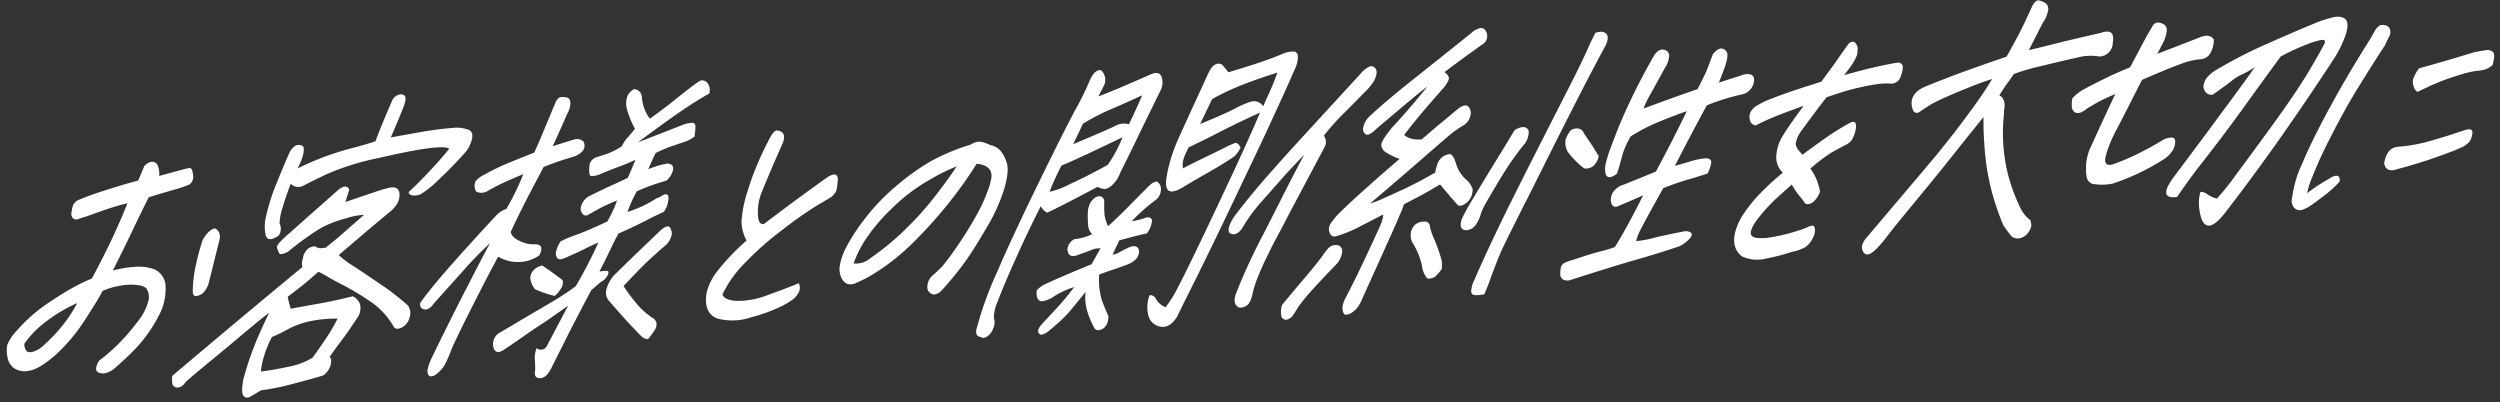
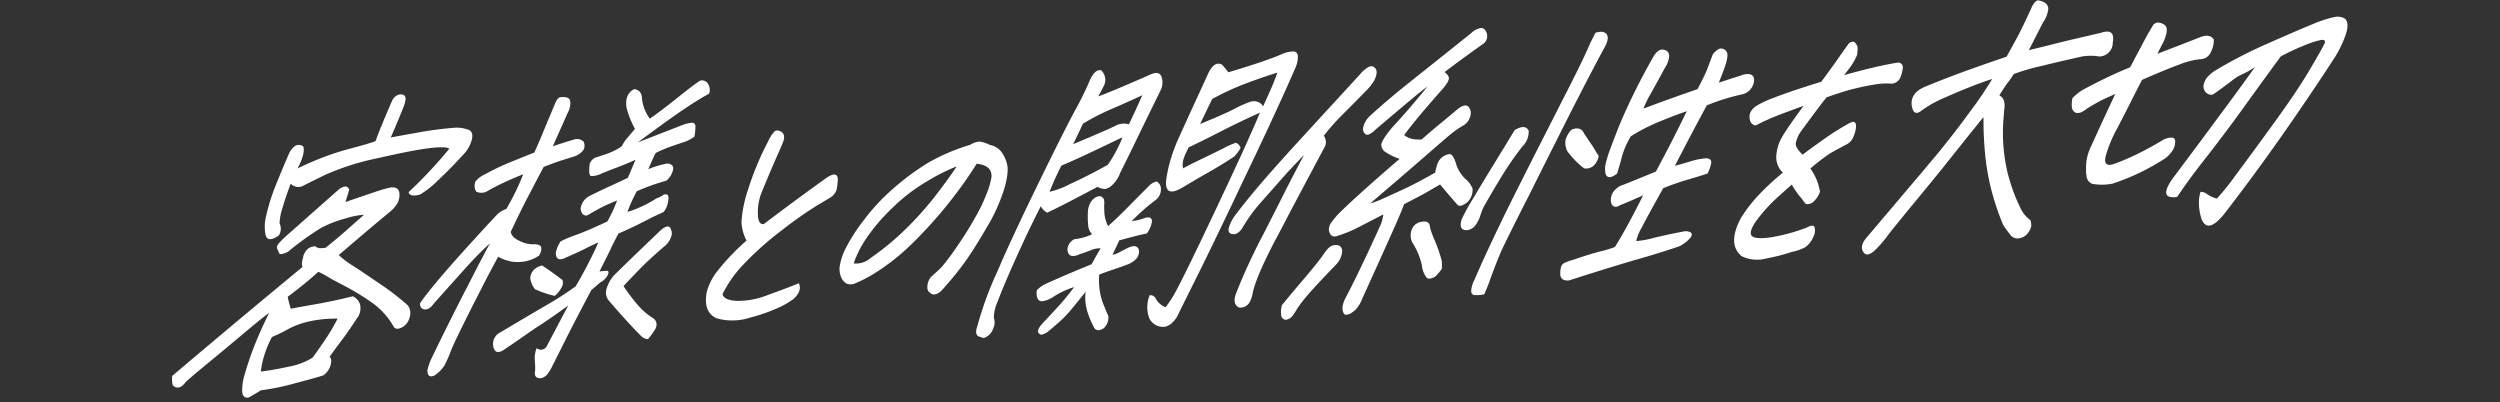
<svg xmlns="http://www.w3.org/2000/svg" width="437.55" height="70.435" viewBox="0 0 437.55 70.435">
  <rect x="0" y="0" width="437.55" height="70.435" fill="#333333" stroke="none" />
  <g id="グループ_7025" data-name="グループ 7025" transform="matrix(0.999, -0.035, 0.035, 0.999, -123.964, -856.949)">
-     <path id="パス_10877" data-name="パス 10877" d="M108.275,910.408q2-3.4,3.657-6.607t3.047-6.366q-2.1.454-3.736.95t-3.455,1.1a13.992,13.992,0,0,0-1.349.375,1,1,0,0,1-1.1-.124,1.225,1.225,0,0,1-.192-1.142,8.043,8.043,0,0,1,.292-1.131,2.072,2.072,0,0,1,.81-.821,45.632,45.632,0,0,1,4.589-1.5q3.341-.965,6.165-1.61.618-1.335,1.124-2.444a2.1,2.1,0,0,1,1.314-.757l.091,0a1.091,1.091,0,0,1,.925.568,3.807,3.807,0,0,1,.235,1.961q3.29-.771,4.355-1.026a6.641,6.641,0,0,1,1-.172q.492-.043.577,1.183a1.671,1.671,0,0,1-.682,1.691,17.564,17.564,0,0,1-2,.644q-.894.223-2.146.54t-3.067.818q-1.461,2.674-2.978,5.6T112,909.13a19.921,19.921,0,0,1,3.834-.517,8.223,8.223,0,0,1,3.4.537,3.321,3.321,0,0,1,1.9,3.161,9.77,9.77,0,0,1-1.465,5.163,25.03,25.03,0,0,1-4.019,5.307,50.773,50.773,0,0,1-4.032,3.532,3.768,3.768,0,0,1-1.446.706,2.031,2.031,0,0,1-1.206-.095.714.714,0,0,1-.486-.776,3.047,3.047,0,0,1,.57-1.333,30.8,30.8,0,0,0,3.73-3.054,36.107,36.107,0,0,0,3.149-3.418,9.817,9.817,0,0,0,2-3.351,2.806,2.806,0,0,0-.181-2.563,2.663,2.663,0,0,0-1.389-.58,9.143,9.143,0,0,0-3.025-.032,11.729,11.729,0,0,0-3.249.825q-.81,1.449-3.261,4.953a30.9,30.9,0,0,1-5.369,5.955q-2.936,2.4-4.735,2.6a3.3,3.3,0,0,1-2.689-.617,3.06,3.06,0,0,1-1.013-2.014,5.781,5.781,0,0,1,.052-2,8.19,8.19,0,0,1,1.848-2.551,27.32,27.32,0,0,1,4.8-4.051q2.479-1.617,4.716-2.789A27.935,27.935,0,0,1,108.275,910.408Zm-12.2,10.979a1.878,1.878,0,0,0,.25,1.167q.3.508,1.244.285a4.752,4.752,0,0,0,1.972-1.137,28.049,28.049,0,0,0,3.417-3.372,23.99,23.99,0,0,0,2.608-3.726,26.594,26.594,0,0,0-5.348,2.893A17.155,17.155,0,0,0,96.076,921.387Zm29.792-8.039a21.052,21.052,0,0,1,.707-4.672,37.737,37.737,0,0,1,1.305-4.256,5.122,5.122,0,0,1,1.568-1.8q.574-.347.873-.14a1.6,1.6,0,0,1,.5.612,2.06,2.06,0,0,1,.061,1.228q-1.085,3.81-2.2,7.676a4.148,4.148,0,0,1-1.027,1.621,2.265,2.265,0,0,1-1.155.479Q125.864,914.169,125.868,913.348Z" fill="#fff" />
    <path id="パス_10878" data-name="パス 10878" d="M153.128,898.563q3.055-.929,5.022-1.515a27.072,27.072,0,0,1,2.8-.728q2.2-.294,1.524,2.244l-.276.557a5.583,5.583,0,0,1-1.326,1.413q-2.605,2-4.776,3.721t-4.464,3.546a15,15,0,0,0,2.455,1.992q1.86,1.3,4.692,3.39a43.417,43.417,0,0,1,4.606,3.83,2.214,2.214,0,0,1,.3,2.013,2.779,2.779,0,0,1-1.266,1.739q-1.095.585-1.564,0a13.244,13.244,0,0,0-3.979-4.646,47.533,47.533,0,0,0-4.548-2.959q-2.065-1.156-2.717-1.6a16.268,16.268,0,0,0-1.651-.956q-1.226,1.027-2.343,1.887t-3.176,2.3a17.566,17.566,0,0,0,.472,2.115q1.175-.2,4.366-.643t6.545-1.159a2.321,2.321,0,0,1,1.238,1.515,2.9,2.9,0,0,1-.705,2.458q-1.531,2.185-2.791,3.734t-2.186,2.783q.42.147.213,1.194a3.4,3.4,0,0,1-1.375,1.962q-1.215.371-5.135,1.246a41.9,41.9,0,0,1-5.907,1q-1.315.756-1.967,1.08a.83.83,0,0,1-1.1-.207q-.455-.531.08-2.955a55.307,55.307,0,0,1,1.889-5.207q1.091-2.605,3.022-6.228-1.353.922-4.532,3.411t-6.209,4.81q-3.03,2.319-4.254,3.347-.742.956-1.411.951a.973.973,0,0,1-.939-.541,4.712,4.712,0,0,1,0-1.531q11.749-9.269,23.457-18.261a1.861,1.861,0,0,1,.006-1.094c.129-.442.209-.754.242-.937a3.773,3.773,0,0,1,.678-1.008,2.106,2.106,0,0,1,1.45-.488,1.4,1.4,0,0,0,1.171.341l.592-.021q.7-.516,1.435-1.088.921-.688,1.755-1.374,1.514-1.255,3.764-3.084a12.543,12.543,0,0,0-3.1.491,21.011,21.011,0,0,0-4.467,1.523,49.284,49.284,0,0,0-5.955,3.981,4.264,4.264,0,0,1-1.076.365c-.291.047-.477-.045-.553-.281s-.17-.486-.275-.756.113-.66.648-1.172,1.073-.974,1.609-1.395q5.529-4.566,9-7.422,1.417-.87,1.729.213Q153.433,897.677,153.128,898.563Zm-2.092,20.358a21.283,21.283,0,0,0-5.308.376,14.129,14.129,0,0,0-3.414,1.159,25.237,25.237,0,0,1-2.868,1.275,17.284,17.284,0,0,0-1.4,3,15.044,15.044,0,0,0-.762,2.98q2.194-.187,4.95-.692a11.926,11.926,0,0,0,4.2-1.432q.97-1.238,2.286-3.032A32.571,32.571,0,0,0,151.036,918.921Zm12.771-36.479q-1.1,2.5-2.356,5.113,1.266-.208,4.894-.718a62.139,62.139,0,0,1,6.316-.6,5.442,5.442,0,0,1,2.082.311q1.245.285.927,1.69a5.718,5.718,0,0,1-1.588,2.707q-2.1,2.152-4.088,3.916l-.641.569a16.8,16.8,0,0,1-3.033,2.238,3.086,3.086,0,0,1-1.42.159q-.711-.194-.625-.635,1.718-1.48,3.745-3.492t3.592-3.816q-.48-.476-3.394-.237t-9.142,1.439a45.009,45.009,0,0,0-9.337,2.6q-3.108,1.391-4.041,1.835a1.817,1.817,0,0,1-2.032-.5q-1.007,2.387-1.6,4.211a10.093,10.093,0,0,0-.6,2.645,2.183,2.183,0,0,1-.211,2.14q-1.9,1.215-2.283-.084a7.167,7.167,0,0,1,.117-3.121,34.048,34.048,0,0,1,1.918-5.534q1.248-2.832,2.555-5.558a3.162,3.162,0,0,1,1.136-1.3,1.262,1.262,0,0,1,1.391.171q.348,1.19-1.132,3.812,1.515-.71,3.917-1.585a48.2,48.2,0,0,1,5.633-1.62q3.229-.739,4.261-1.1.821-2.106,3.158-7a1.849,1.849,0,0,1,1.452-1.035,1.009,1.009,0,0,1,.336.043Q164.793,880.275,163.807,882.442Z" fill="#fff" />
    <path id="パス_10879" data-name="パス 10879" d="M184.407,894.792q-2.015.725-3.607,1.409t-2.878,1.387a2.094,2.094,0,0,1-1.856-.045,1.978,1.978,0,0,1-.046-1.8,4.541,4.541,0,0,1,1.646-1.151,41.027,41.027,0,0,1,4.892-2.111q2.611-.939,3.925-1.423.774-1.557,1.547-3.252t2.459-5.363c.3-.557.589-.858.85-.9a3.109,3.109,0,0,1,1.083.071c.46.093.685.423.672.989a3.883,3.883,0,0,1-.6,1.852q-1.364,2.838-2.743,5.618,2.142-.622,3.836-1.063a1.661,1.661,0,0,1,1.572.436,1.542,1.542,0,0,1-.162,1.592,3.578,3.578,0,0,1-1.443.925q-2.582.693-3.245.906t-2.278.763q-.966,1.674-2.71,4.742t-3.447,6.409q.093.981,1.518,1.669a5.219,5.219,0,0,0,2.245.66,3.138,3.138,0,0,1,1.055.127l.3.208q.36.535-.283,1.651a6.283,6.283,0,0,1-2.58.965,7.618,7.618,0,0,1-2.42-.08l-.11-.05a6.635,6.635,0,0,1-2.079-.858q-.479.785-1.791,3.07-1.1,1.953-2.8,5.018-3.621,6.581-4.224,8.022a23.615,23.615,0,0,1-1.274,2.614,6.258,6.258,0,0,1-1.757,1.646c-.863.36-1.274.045-1.232-.939a9.419,9.419,0,0,1,.875-2.219q2.428-4.623,5.424-10.031.541-1,1.1-1.951,2.325-4.236,4.328-7.643a62.678,62.678,0,0,0-4.62,4.4q-2.706,2.8-5.683,5.913a2.17,2.17,0,0,1-1.037.829,1.062,1.062,0,0,1-.942-.132.906.906,0,0,1-.284-1q1.209-1.627,3.659-4.31t6.162-6.476q3.714-3.792,4.282-4.3a4.106,4.106,0,0,1,1.525-.818A42.491,42.491,0,0,0,184.407,894.792Zm24.34,7.46c-.833.357-1.5.636-1.979.835q-3.014,1.472-6.066,2.672-.964,1.673-1.31,2.369t-2.238,4.151a11.9,11.9,0,0,1,1.31-.072c.28.008.331.234.156.678a2.98,2.98,0,0,1-1.386,1.3l-1.636,1.315q-3.3,5.748-4.556,8.06t-2.667,4.877a8.25,8.25,0,0,1-.844,1.342,2,2,0,0,1-1.251.81c-.908.031-1.238-.449-.983-1.443q.039-.984-.007-1.831a4.9,4.9,0,0,1,.391-2.009,1.169,1.169,0,0,0,1.821-.337q2.39-4.184,3.969-6.918-3.469,2.308-4.93,3.179t-3.183,2q-1.724,1.126-3.52,2.228-1.388.814-1.716-.6a2.279,2.279,0,0,1,1.36-2.561q5.531-3.038,8.328-4.529a56.209,56.209,0,0,0,5.09-3.047q.945-1.455,2.194-3.659t2.031-3.871q-1.221.482-2.416,1.041t-3.8,1.581q-.8.247-1.106-.207a1.435,1.435,0,0,1-.07-1.255,5.315,5.315,0,0,1,.81-1.586,21.039,21.039,0,0,1,2.8-1.055q1.692-.523,5.487-2.133a23.16,23.16,0,0,0,1.837-3.617q-1.239.426-2.679,1.076-1.233.592-2.638,1.351-.923.142-1.123-1.164a2.916,2.916,0,0,1,1.578-2.187q2.2-1.007,3.8-1.664t3.086-1.311q.81-1.722,1.455-3.113c-.941.4-1.925.771-2.945,1.115s-2.039.7-3.053,1.064a3.687,3.687,0,0,1-1.9.393q-.462-.147-.153-2.127a1.834,1.834,0,0,1,1.176-1.107q.778-.218,1.933-.56a11.731,11.731,0,0,0,2.614-1.212,7.007,7.007,0,0,1,1-1.428q.381-.371,1.418-1.554a16.773,16.773,0,0,1-1.266-3.4,3.983,3.983,0,0,1-.053-1.694,2.435,2.435,0,0,1,1.411-1.853q1.346.172,1.319,1.759a7.392,7.392,0,0,0,1.255,3.509q2.527-1.672,5.019-3.538t3.86-2.731a1.126,1.126,0,0,1,.465-.126,1.3,1.3,0,0,1,.934.46,2.069,2.069,0,0,1,.264,1.9q-2.33,1.176-5.31,3.083t-7.474,5.018l8-2.795a6.238,6.238,0,0,1,1.49-.3q.741-.054.677.8a12.789,12.789,0,0,1-.221,1.62,5.828,5.828,0,0,1-1.614.822l-2.471.743a24.48,24.48,0,0,0-2.819,1.082q-.68,1.284-1.378,2.783a15.75,15.75,0,0,1,3-.816,1.257,1.257,0,0,1,1.136.234c.278.283.293.7.048,1.255a3.274,3.274,0,0,1-1.127,1.461,36.483,36.483,0,0,0-5.205,1.659c-.412.708-.735,1.3-.974,1.784s-.5,1.075-.792,1.776a19.92,19.92,0,0,0,5.162-2.2,4.206,4.206,0,0,0,1.086-.476.8.8,0,0,1,.814-.109c.238.119.273.547.1,1.28A3.731,3.731,0,0,1,208.747,902.252Zm-19.569,14.024a17.265,17.265,0,0,1-3.424-1.3,3.747,3.747,0,0,1-.753-2,2.206,2.206,0,0,1,.691-1.392,2.848,2.848,0,0,1,1.469-.707q1.749,1.251,3.462,2.668a1.54,1.54,0,0,1-.245,1.348A4.767,4.767,0,0,1,189.178,916.276Zm16.046,8.134a1.779,1.779,0,0,1-1.152-.561q-2.055-2.172-5.427-6.372a2.2,2.2,0,0,1-.454-1.789,6.039,6.039,0,0,1,1.507-2.677q4.169-3.809,8.476-7.622,1.463-1.146,1.747-.007a1.566,1.566,0,0,1-.019,1.258,3.506,3.506,0,0,1-.941,1.4q-1.317,1.032-2.947,2.427t-4.745,4.512a32.069,32.069,0,0,0,2.481,3.522,12.049,12.049,0,0,0,2.475,2.265,1.346,1.346,0,0,1,.566.8,1.645,1.645,0,0,1-.367,1.326A12.417,12.417,0,0,1,205.224,924.41Z" fill="#fff" />
    <path id="パス_10880" data-name="パス 10880" d="M223.077,907.767a7.5,7.5,0,0,1-.77-3.364,21.98,21.98,0,0,1,1.235-5.237,51.385,51.385,0,0,1,3.913-8.612,6.571,6.571,0,0,1,1.147-1.68.757.757,0,0,1,.446-.18,1.483,1.483,0,0,1,.836.3q.742.578.1,1.966-.729,1.557-1.32,2.752t-2.647,5.7a9.393,9.393,0,0,0-.794,3.718q-.03,2,.983,1.853,5.781-4.085,11.37-7.78,1.769-1.046,1.855.32a10.978,10.978,0,0,1-.311,1.978,2.669,2.669,0,0,1-.952,1.154q-.54.321-2.588,1.43a68.685,68.685,0,0,0-6.151,4.015,54.007,54.007,0,0,0-6.887,5.681,20.589,20.589,0,0,0-4,5.224q.2,1.032,2.394,1.257a14.266,14.266,0,0,0,5.565-.851q3.372-1.074,5.46-1.858a1.791,1.791,0,0,1-.072,1.588,3.623,3.623,0,0,1-1.033,1.185,13.514,13.514,0,0,1-2.3,1.255,30.388,30.388,0,0,1-5.2,1.658,10.178,10.178,0,0,1-5.951-.038q-2.4-1.119-1.6-4.7a10.135,10.135,0,0,1,2.122-3.737A39.45,39.45,0,0,1,223.077,907.767Z" fill="#fff" />
    <path id="パス_10881" data-name="パス 10881" d="M263.818,895.735a74.191,74.191,0,0,1-5.557,7.194,78.142,78.142,0,0,1-6.273,6.425,38.391,38.391,0,0,1-6.779,4.965,23.241,23.241,0,0,1-3.22,1.535,2.153,2.153,0,0,1-1.576.109,2.129,2.129,0,0,1-.94-1.033,3.645,3.645,0,0,1-.263-2.041,10.777,10.777,0,0,1,1.164-3.158,32.352,32.352,0,0,1,3.367-4.846,35.526,35.526,0,0,1,5.689-5.613,42.271,42.271,0,0,1,6.174-4.152,35.317,35.317,0,0,1,7.2-2.739,3.453,3.453,0,0,1,1.45-.488l.272-.009a5.718,5.718,0,0,1,1,.294c.233.1.478.219.739.356a3.4,3.4,0,0,1,1.738,1.005,5.721,5.721,0,0,1,1.047,2.124q.467,1.407-.5,4.446a30.887,30.887,0,0,1-3.386,6.871q-2.414,3.831-4.012,5.881t-3.476,4.031a12.278,12.278,0,0,1-1.02,1.02,2.093,2.093,0,0,1-.852.412.964.964,0,0,1-.887-.242,1.151,1.151,0,0,1-.491-.857,2.917,2.917,0,0,1,.188-1.1,2.41,2.41,0,0,1,.752-1.065q1.124-.915,1.782-1.567a38.2,38.2,0,0,0,2.638-3.29,61.169,61.169,0,0,0,3.524-5.208,28.724,28.724,0,0,0,2.16-4.177,12.174,12.174,0,0,0,.823-2.516,2.078,2.078,0,0,0-.182-1.388,2.014,2.014,0,0,0-.96-.814A4.991,4.991,0,0,0,263.818,895.735ZM241.679,912.42a3.767,3.767,0,0,0,2.952-.815,45.7,45.7,0,0,0,6.191-4.726,55.369,55.369,0,0,0,5.634-5.856q2.562-3.1,3.839-4.945a34.164,34.164,0,0,0-5.155,2.367,30.962,30.962,0,0,0-6.39,4.542,32.587,32.587,0,0,0-4.732,5.169A18.314,18.314,0,0,0,241.679,912.42Z" fill="#fff" />
    <path id="パス_10882" data-name="パス 10882" d="M285.508,884.7q1.33-.429,3.843-1.391t5.358-2.1q1.53-.654,1.963.369a3.091,3.091,0,0,1-.268,2.524q-2.334,4.346-4.2,7.884t-3.328,6.212a5.274,5.274,0,0,1-1.454,2.074,2.413,2.413,0,0,1-1.317.675,3.368,3.368,0,0,1-1.291-.42q-6.78,3.3-8.967,4.2a2.719,2.719,0,0,1-1.077-1.166q-2.246,4.071-4.065,7.742l-1.02,2.058q-2.19,4.506-3.062,6.668a6.808,6.808,0,0,0-.747,2.816,2.333,2.333,0,0,1-.128,1.7,2.751,2.751,0,0,1-1.053,1.4q-.752.519-1.148.15-1.3-.174-.627-1.892a60.483,60.483,0,0,1,3.8-9.373q.443-.89.865-1.835,2.824-5.784,6.8-13.25,4.65-8.747,6.951-12.709a52.727,52.727,0,0,0,2.856-5.348q.927-1.782,1.973-1.545a2.3,2.3,0,0,1,.45,2.608Q286.012,883.861,285.508,884.7Zm-.942,31.2a12.665,12.665,0,0,0,.354,4.608q.532,1.539,1,2.672a2.591,2.591,0,0,1-.866,2.107q-1.078.639-1.611,0a15.317,15.317,0,0,1-1.2-3.13,8.5,8.5,0,0,1-.16-3.329q-1.693,1.973-2.737,3.13a20.029,20.029,0,0,1-2.243,2.129q-1.194.969-1.8,1.43a2.615,2.615,0,0,1-1.272.536q-1.227-.5.557-2.206,1.492-1.476,2.764-2.776t2.773-3.159a14.6,14.6,0,0,0-3.94,1.723,4.751,4.751,0,0,1-1.591.548.829.829,0,0,1-.944-.487,2.449,2.449,0,0,1-.06-1.5,5.843,5.843,0,0,1,1.351-.923q3.558-1.489,8.363-3.244,1.035-1.73,1.671-2.737a3.868,3.868,0,0,0-1.727.279q-1.007.363-1.936.615-2.054.891-2.143-.91a2.235,2.235,0,0,1,1.267-1.74,9.23,9.23,0,0,0,3.152-.765,2.374,2.374,0,0,1-.639-1.509,16.007,16.007,0,0,1,.031-2.407l.03-.33a4.973,4.973,0,0,1,.286-.939,2.857,2.857,0,0,1,1.108-1.241q.8-.357,1.157.013a.772.772,0,0,1,.333.591l.025.217a16.04,16.04,0,0,0-.043,2.3,6.825,6.825,0,0,0,.549,2q2.082-1.767,3.78-3.386t3.6-3.379a2.6,2.6,0,0,1,1.4-.76,1.478,1.478,0,0,1,.694,1.4,2.355,2.355,0,0,1-1.075,1.9,35.174,35.174,0,0,0-4.232,3.484,9.6,9.6,0,0,0,2.5-.526q1.056-.144,1.044.648a4.267,4.267,0,0,1-.994,2.139q-1.449.216-4.857,1.045-.441.89-1.26,2.45a2.942,2.942,0,0,0,1.19-.371q.689-.35,1.655-.767c.974-.4,1.571-.256,1.8.429q.172,1.633-1.943,2.473-1.031.364-2.729.862T284.566,915.9Zm-5.937-19.313a49.723,49.723,0,0,0-2.236,4.507,14.692,14.692,0,0,0,3.6-1.219q3.039-1.254,6.742-3.133a20.4,20.4,0,0,0,1.533-2.323A20.737,20.737,0,0,0,289.492,892q-3.14,1.368-5.757,2.5T278.629,896.585Zm2.184-3.685q6.221-2.349,7.475-2.94a3.083,3.083,0,0,1,2.4-.192q1.248-2.342,2.529-5.01-3.109,1.313-5.66,2.3a37.366,37.366,0,0,0-4.912,2.332Q281.9,890.894,280.813,892.9Zm15.168,29.106a20.152,20.152,0,0,0,2.153-3.164q1.244-2.148,4.148-7.691t6.157-11.917q3.25-6.372,5.267-10.709-3.366,1.377-6.676,2.913-.4.179-.877.414-2.79,1.3-5.125,2.311c-.141.224-.275.466-.4.725a6.623,6.623,0,0,0-.535,1.168,3.225,3.225,0,0,0-.2,1.756q1.139-.585,3.253-1.508t3.931-1.75a15.078,15.078,0,0,1,2.21-.9,1.414,1.414,0,0,1,.806.9,5.978,5.978,0,0,1-1.2,1.517q-2.064,1.278-4.359,2.476t-4.942,2.661q-3.213,1.7-2.694-1.6a23.358,23.358,0,0,1,.771-3.089,28.91,28.91,0,0,1,1.679-4.1q1.9-3.84,3.28-6.567t2.175-4.34q1.186-2.392,2.548-1.62a13.743,13.743,0,0,1,1.056,1.384q3.391-.882,5.779-1.6t4.011-1.37a5.04,5.04,0,0,1,1.385-.267l.364-.013c.508.055.75.394.727,1.013a4.6,4.6,0,0,1-.506,1.877q-1.03,2.169-2.161,4.449-3.368,6.792-7.6,14.865-5.525,10.689-8.843,16.794t-3.622,6.715q-1.248,1.793-2.621,1.677a2.656,2.656,0,0,1-2.289-1.7,5.614,5.614,0,0,1,.244-3.918,1.077,1.077,0,0,1,1.092.727A3.435,3.435,0,0,0,295.981,922.006Zm19.565-37.1q.717-1.446,1.445-3.276-3,.818-5.909,1.82a43.768,43.768,0,0,0-5.67,2.412l-2.262,4.289q4.269-1.57,6.138-2.456a17.372,17.372,0,0,1,2.741-1.107,1.937,1.937,0,0,1,1.433.087,1.659,1.659,0,0,1,.8.737l.017.054Z" fill="#fff" />
    <path id="パス_10883" data-name="パス 10883" d="M309.866,908.672q-.9,1.179-1.761.936c-.625-.123-.778-.592-.465-1.4a7.349,7.349,0,0,1,1.349-2.18q2.161-2.645,4.944-5.639t7.244-7.526q4.458-4.53,10.316-10.475a5.055,5.055,0,0,1,1.262-1.056q.729-.437,1.174-.069.9.625-.076,2.409a9.8,9.8,0,0,1-1.64,1.862q-2.378,2.27-4.069,3.832a41.083,41.083,0,0,0-3.415,3.591,1.9,1.9,0,0,1,.154,1.855q-4.014,6.919-6.989,12.108-1.214,2.174-2.334,4.073-3.6,6.36-4.252,9.116a5.176,5.176,0,0,1-.564,1.5,1.815,1.815,0,0,1-1.915.886q-1.236-.668-.359-2.612,1.713-3.995,4.442-8.957.561-.949,1.048-1.842,2.1-3.791,3.537-6.411,1.783-3.233,3.658-6.471-2.553,2.442-4.255,4.25t-3.615,3.817A27.694,27.694,0,0,0,309.866,908.672Zm6.508,13.66q2.04-2.313,4.188-4.657t3.273-3.8a8.924,8.924,0,0,1,.865-1.068,1.919,1.919,0,0,1,1.192-.644c.837-.064,1.291.283,1.359,1.046a3.8,3.8,0,0,1-1.187,2.393q-3.174,3.065-4.674,4.646a28.288,28.288,0,0,0-2.354,2.762,11.187,11.187,0,0,1-.821,1.2,1.785,1.785,0,0,1-1.255.728.884.884,0,0,1-.762-.63A4.178,4.178,0,0,1,316.374,922.332Zm34.063-19.178a3,3,0,0,1-1.023,2.332c-.89.653-1.487.745-1.794.283q-1.537-1.861-2.838-3.566-1.214.645-2.25,1.2t-4.183,2.033q-.417,1.11-1.98,4.306t-3.315,6.733q-1.753,3.532-2.581,5.2a6.557,6.557,0,0,1-1.113,1.788q-1.3,1.192-2.1.893-.714-.906.141-2.629,1.369-2.4,2.965-5.435t3.8-7.486a6.991,6.991,0,0,0,.491-1.713q-2.226,1.062-4.3,2.036a22.017,22.017,0,0,1-3.766,1.417q-1.359.486-1.559-1.094a2.19,2.19,0,0,1,.512-1.3,15.718,15.718,0,0,1,1.222-1.381q1.656-1.536,4.069-3.56t4.465-3.684q2.052-1.656,2.563-2.056a8.779,8.779,0,0,1-1.461-.66,6.033,6.033,0,0,1-.753-.466,1.661,1.661,0,0,1-.921-1.39q.022-.765,1.964-2.967,3.384-3.4,6.471-7.005-1.088.747-2.9,2.152t-6.374,5.007a4.306,4.306,0,0,1-1.054.774c-.406.215-.716.181-.933-.1a1.155,1.155,0,0,1-.188-1.2,3.814,3.814,0,0,1,1.032-1.677q2.925-2.562,7.974-6.292t10.51-7.8a3.068,3.068,0,0,1,1.288-.7,1.042,1.042,0,0,1,.3-.065.836.836,0,0,1,.762.357,1.677,1.677,0,0,1-.586,2.536q-4.869,3.231-6.759,4.609a1.763,1.763,0,0,1,.714.9q.177.543-1.029,1.9-3.177,3.338-4.88,5.282t-2.243,2.676a3.611,3.611,0,0,0,2.351.848,3.475,3.475,0,0,0,.655.031q.877-.687,1.564-1.258l1.316-1.029q1.067-.8,3.7-2.864,1.57-1.092,2.039.039a1.8,1.8,0,0,1,.169.65,2.667,2.667,0,0,1-1.33,2.233,16.22,16.22,0,0,0-2.577,1.675q-1.315,1.032-4.76,3.83t-9.5,7.6a14.411,14.411,0,0,0,2.174-.733q1.319-.535,3.685-1.522t5.7-2.741a11.126,11.126,0,0,1,.39-1.326,2.59,2.59,0,0,1,2.248-1.829q.609.035,1.065,1.686a6.083,6.083,0,0,0,1.529,2.734A4.121,4.121,0,0,1,350.437,903.154Zm-5.871,13.82a8.468,8.468,0,0,1-1.254,1.356c-.664.315-1.135.367-1.42.158a4.263,4.263,0,0,1-.8-2.267,12.211,12.211,0,0,0-1.507-3.994,2.793,2.793,0,0,1-.247-1.578,2.533,2.533,0,0,1,.745-1.5,2.3,2.3,0,0,1,1.433-.543q1.237-.15,1.24,1.106a16.09,16.09,0,0,0,.752,2.27,28.959,28.959,0,0,1,1.092,3.571A12.315,12.315,0,0,1,344.566,916.974Z" fill="#fff" />
    <path id="パス_10884" data-name="パス 10884" d="M358.153,893.152q1.906-1.05,2.455.188A3.574,3.574,0,0,1,359.466,896a52.862,52.862,0,0,0-3.738,4.971q-1.69,2.546-3.306,5.171a8.19,8.19,0,0,0-.819,1.833,6.3,6.3,0,0,1-.773,1.422,2.136,2.136,0,0,1-1.478.954q-1.713.114-1.009-1.933a37.93,37.93,0,0,1,2.222-3.713q1.854-2.881,4.051-6.184T358.153,893.152ZM351.82,921.7a6.652,6.652,0,0,1-1.583.082q-.756-.055-.66-.879a4.964,4.964,0,0,1,.61-1.77q1.786-3.783,4.351-8.682.735-1.392,1.525-2.9,2.142-3.957,4.9-8.975,3.886-7.024,6.828-12.322t4.175-7.964l.917-1.673a3.72,3.72,0,0,1,.83-.138,1.319,1.319,0,0,1,1.1.4c.347.5.23,1.249-.358,2.254q-2.454,4.133-6.854,12.1-4.22,7.692-7.792,14.269l-.268.446q-3.677,6.691-4.531,8.416-1.207,2.61-2.231,5.217Q352.4,920.527,351.82,921.7Zm23.163-7.479q2.221-3.3,5.254-8.878-1.863.777-4.158,1.622c-.671.389-1.151.278-1.445-.332a2.349,2.349,0,0,1-.013-1.148,2.42,2.42,0,0,1,.821-1.341,2.933,2.933,0,0,1,1.383-.759q2.225-.789,5.791-2.115,3.287-5.637,5.77-10.372-2.424.741-5,1.706a32.5,32.5,0,0,0-4.972,2.36l-.295.5a14.522,14.522,0,0,0-1.289,2.779q-.455,1.548-1.025,3.153-1.72,1.207-2.03-.148a4.517,4.517,0,0,1,.23-2.086,18.1,18.1,0,0,1,.638-1.827q.636-1.551,1.834-4.328a111.319,111.319,0,0,1,6.215-11.535q1.1-1.951,2.3-1.393a1.021,1.021,0,0,1,.632,1.208,4.05,4.05,0,0,1-.738,1.8q-1.947,3.294-2.783,4.663a17.6,17.6,0,0,0-1.269,2.423q4.722-1.587,9.572-3.069,1.424-2.509,1.8-3.4t1.092-2.608q.909-1.017,1.525-.956a1.152,1.152,0,0,1,.939.678q.318.618-.5,2.724-.406,1-1.087,2.554c.729-.208,1.441-.415,2.142-.622.619-.167,1.222-.334,1.813-.5a2.7,2.7,0,0,1,1.488-.161.92.92,0,0,1,.747.794,2.676,2.676,0,0,1-2.28,2.7,36.986,36.986,0,0,0-6.161,1.692q-2.965,5.081-3.761,6.5t-2.191,3.877q1.2-.259,2.7-.669a12.616,12.616,0,0,1,2.864-.455q.966.131.806.9a6.663,6.663,0,0,1-.7,1.775q-1.679.5-3.59.972a44.351,44.351,0,0,0-4.258,1.324q-3.24,5.363-4.1,6.924a7.683,7.683,0,0,0-.941,2.164,16.655,16.655,0,0,0,3.01-.432q1.737-.39,5.278-.95a1.824,1.824,0,0,1,1.287.2q.35.288,0,.846a6.1,6.1,0,0,1-2.014,1.493q-3.428,1.047-7.427,2.036t-11.747,3.172a1.763,1.763,0,0,1-1.348-.036,1.072,1.072,0,0,1-.526-1.1,3.924,3.924,0,0,1,.188-1.236,1.225,1.225,0,0,1,.705-.655,7.884,7.884,0,0,1,1.4-.431q2.8-.864,4.835-1.317A19.816,19.816,0,0,0,374.983,914.217Zm-4.847-13.938-.363-.26a16.084,16.084,0,0,1-2.5-2.811,3.386,3.386,0,0,1-.271-2.069,4.967,4.967,0,0,1,.981-1.619,1.875,1.875,0,0,1,1.294-.264,1.251,1.251,0,0,1,.97.841q.713,1.178,1.471,2.354l.8,1.448c.159.1.2.286.135.542a3,3,0,0,1-.441.89A2,2,0,0,1,370.136,900.279Z" fill="#fff" />
    <path id="パス_10885" data-name="パス 10885" d="M409.667,901.688a9.7,9.7,0,0,1,1.081,2.149,11.393,11.393,0,0,1,.462,1.952,4.152,4.152,0,0,1-1.439,1.909q-1.011.42-1.269-.01a14.126,14.126,0,0,0-.9-1.254,13.231,13.231,0,0,1-1.283-2.06q-1.662,1.369-3.1,2.6a29,29,0,0,0-3.342,3.533q-1.567,2.079-.76,2.706.787.574,3.484.233A32.919,32.919,0,0,0,408.665,912q1.14-.585,1.365-.048a2.259,2.259,0,0,1-.222,1.622,4.227,4.227,0,0,1-1.489,1.829,7.635,7.635,0,0,1-2.333.738,33.22,33.22,0,0,1-4.524,1,6.208,6.208,0,0,1-4.343-.531q-2.526-2.208.119-6.729a25.55,25.55,0,0,1,3.138-3.8,45.7,45.7,0,0,1,4.455-3.847,3.7,3.7,0,0,1-1.066-2.8,7.5,7.5,0,0,1,1.247-3.6q.871-1.4,3.859-5.166-3.41,1.1-5.1,1.709-2.09.784-3.393,1.432a1.168,1.168,0,0,1-.991-.978,2.1,2.1,0,0,1,.13-1.344,2.953,2.953,0,0,1,1.071-1.077,15.379,15.379,0,0,1,2.959-1.278q2.164-.759,4.772-1.506,1.722-.5,3.79-1.062,2.631-3.318,3.071-3.934.54-.729,1.924-2.528a1.2,1.2,0,0,1,.712-.353.617.617,0,0,1,.5.256,1.525,1.525,0,0,1,.359,1.081q-.069.5-.118.961a10.552,10.552,0,0,1-1.722,2.657c-.238.3-.468.581-.688.844q2.086-.51,4.238-.968,3.188-.655,5.274-.895a.81.81,0,0,1,.781,1.039,5.7,5.7,0,0,1-.522,1.685,1.788,1.788,0,0,1-1.49.928,11.855,11.855,0,0,0-3.067.052q-1.857.228-4.217.749-1.623.384-4.21,1.185-1.5,1.747-4.636,5.739a5.407,5.407,0,0,0-1.04,2.142q-.076.739,1.127,2.011,1.379-.978,3.8-2.566A43.938,43.938,0,0,1,416.743,894c.475-.234.795-.282.965-.143s.233.43.2.868a5.43,5.43,0,0,1-.509,1.658A2.472,2.472,0,0,1,416,897.748q-1.779.882-2.646,1.322A33.154,33.154,0,0,0,409.667,901.688Z" fill="#fff" />
    <path id="パス_10886" data-name="パス 10886" d="M448.624,882.308q2.633-.529,4.865-1.017t7.817-1.559q2.588-.8,2.047,1.734a2.4,2.4,0,0,1-2.479,2.383,7.781,7.781,0,0,0-1.369-.171,10.619,10.619,0,0,0-1.525.053q-3.992.742-7.432,1.462a36.787,36.787,0,0,0-4.711,1.2,16.8,16.8,0,0,1-1.068,1.432q-.42.48-1.591,2.216,1.185.669.741,2.653l-.077.877a30.251,30.251,0,0,0,.406,10.539,32.541,32.541,0,0,0,1.948,5.809,5.52,5.52,0,0,0,1.658,2.157,3.222,3.222,0,0,1,.108,1.09,3.307,3.307,0,0,1-.995,1.511,2.454,2.454,0,0,1-1.509.518,1.659,1.659,0,0,1-1.058-.483,22.067,22.067,0,0,1-1.345-1.977,45.449,45.449,0,0,1-1.944-6.63,41.972,41.972,0,0,1-.791-6.068q-.125-2.182-.1-4.479.03-.876.046-1.807-1.568,1.8-2.931,3.383-1.494,1.747-2.756,3.213-2.278,2.7-6.488,7.444t-5.3,6.09a19.761,19.761,0,0,1-1.835,2.033q-1.62,1.641-2.352.956-.987-1.168.47-2.75L429.7,902.434q1.005-1.128,1.986-2.2,3.578-4.062,6.192-7.434a68.043,68.043,0,0,0,4.152-5.667q-1.605.44-3.828,1.227t-4.235,1.6a28.977,28.977,0,0,0-2.752,1.217q-.738.408-1.651.987-1.538,1.2-1.779-.922-.171-2.18,2.529-3.205,3.938-1.449,7.581-2.616t6.786-2.1q1.01-1.676,2.025-3.406t2.808-5.347c.385-.6.716-.9.988-.909l.091,0a2.928,2.928,0,0,1,1.117.453,1.236,1.236,0,0,1,.5,1.431,4.831,4.831,0,0,1-.962,2.029Q450.673,878.627,448.624,882.308Z" fill="#fff" />
    <path id="パス_10887" data-name="パス 10887" d="M463.475,890.512c-1.413.56-2.353.957-2.828,1.192s-1.205.626-2.191,1.17a5.182,5.182,0,0,1-1.077.639,1.422,1.422,0,0,1-.955.034,1.222,1.222,0,0,1-.627-.989,5.7,5.7,0,0,1,.149-1.565,7.972,7.972,0,0,1,2.3-1.611q1.52-.762,3.667-1.713t4.327-1.737q2.013-3.516,3.188-5.525.635-1.006,1-1.566a1.089,1.089,0,0,1,.866-.577,2.154,2.154,0,0,1,1.113.372q.657.387.4,1.544a6.966,6.966,0,0,1-.737,1.8q-.523.921-.983,1.756,3.72-1.277,7.512-2.613,1.76-.661,2.454.462a4.543,4.543,0,0,1-.575,2.151,2.073,2.073,0,0,1-1.08,1.05,2.593,2.593,0,0,1-1.046.174,13.43,13.43,0,0,0-3.367.746q-2.184.705-6.744,2.5-1.129,2.008-2.118,3.819t-2.586,4.629a22.43,22.43,0,0,0-2.127,4.694l-.075.332q-.273,1.539,1.378,1.1a41.2,41.2,0,0,0,4.368-1.683q2.243-1.007,4.535-2.291a3.264,3.264,0,0,1,1.457-.325q.656.033.587.8a2.806,2.806,0,0,1-.682,1.692,4.568,4.568,0,0,1-1.463,1.282,39.373,39.373,0,0,1-9.058,3.924,9.55,9.55,0,0,1-3.575-.094,1.581,1.581,0,0,1-.939-1.443,4.439,4.439,0,0,1-.04-1.092,8.286,8.286,0,0,1,.932-3.86q1.241-2.5,2.368-4.73T463.475,890.512Zm17.133,18.922a41.088,41.088,0,0,0,3.347-3.864q2.459-3.065,6.793-8.6t6.648-9.117q2.312-3.58,3.074-5.029c.112-.4-.127-.57-.715-.495a16.452,16.452,0,0,0-2.981.87,39.215,39.215,0,0,0-4.113,1.757q-3.375,4.273-6.919,8.853t-8.208,10.1q-2.033,2.478-3.867,5-3.477.342-.535-3.426,4.506-5.57,8.107-10.125,3.388-4.218,6.385-8.1.257-.337.486-.618a14.49,14.49,0,0,1-2.295,1.2,7.8,7.8,0,0,0-1.876,1.076q-.777.576-2.776,1.9l-.647.406a1.323,1.323,0,0,1-1.46-.933,1.347,1.347,0,0,1,0-1.039,2.849,2.849,0,0,1,.83-1.315,5.687,5.687,0,0,1,1.178-.887,79.647,79.647,0,0,1,9.316-4.4q5.278-2.124,8.012-3.123a20.659,20.659,0,0,1,3.968-1.149,2.677,2.677,0,0,1,1.284.118q1.542.5.41,3.321a19.8,19.8,0,0,1-1.932,3.622q-4.881,6.951-9.873,13.549t-10.125,12.793q-3.205,3.939-4.283,1.243a8.914,8.914,0,0,1-.4-2.72,6.354,6.354,0,0,1,.349-2.144,1.914,1.914,0,0,1,1.194.477A5.021,5.021,0,0,0,480.608,909.434Z" fill="#fff" />
-     <path id="パス_10888" data-name="パス 10888" d="M502.149,907.259a18.762,18.762,0,0,1-2.453,2.109q-1.286.92-2.489,1.728a6.33,6.33,0,0,1-1.811.855,1.331,1.331,0,0,1-1.292-.42,1.922,1.922,0,0,1-.312-1.847,20.077,20.077,0,0,1,1.929-5.781q1.725-3.752,4.84-9.082t6.663-10.593q1.277-1.851,1.862-2.855a3.11,3.11,0,0,1,1.108-1.241,1.743,1.743,0,0,1,.438-.07,1.65,1.65,0,0,1,.537.09,1.081,1.081,0,0,1,.765.712,1.66,1.66,0,0,1-.236,1.375q-.445.809-.748,1.421-2.6,3.7-5.055,7.394t-4.986,8.294a76.155,76.155,0,0,0-3.5,6.957,15.343,15.343,0,0,0-.978,2.74,32.59,32.59,0,0,1,3.908-2.379,3.109,3.109,0,0,1,1.107-.477.654.654,0,0,1,.664.2A1.007,1.007,0,0,1,502.149,907.259Zm10.286-1.89q-2.037.673-2.333-1.066a4.912,4.912,0,0,1,.8-1.969,2.235,2.235,0,0,1,1.719-.854,28.073,28.073,0,0,0,5.689-.827q3-.732,6.009-1.659,1.559-.435,1.4.553a3.021,3.021,0,0,1-.586,1.5,4.2,4.2,0,0,1-1.515.981q-1.086.478-4.4,1.521T512.435,905.369ZM516.382,892a1.587,1.587,0,0,1-.533-.637,2.882,2.882,0,0,1-.228-.894,2.088,2.088,0,0,1,.212-1.1,8.666,8.666,0,0,1,.937-1.482q4.864-1.153,9.721-2.472,1.266-.209,2.09-.291a1.428,1.428,0,0,1,1.25.366c.283.3.229,1.059-.168,2.275a3.858,3.858,0,0,1-1.6.795,11.4,11.4,0,0,1-1.315.127,16.153,16.153,0,0,0-2.633.529q-2,.51-3.683,1.113T516.382,892Z" fill="#fff" />
  </g>
</svg>